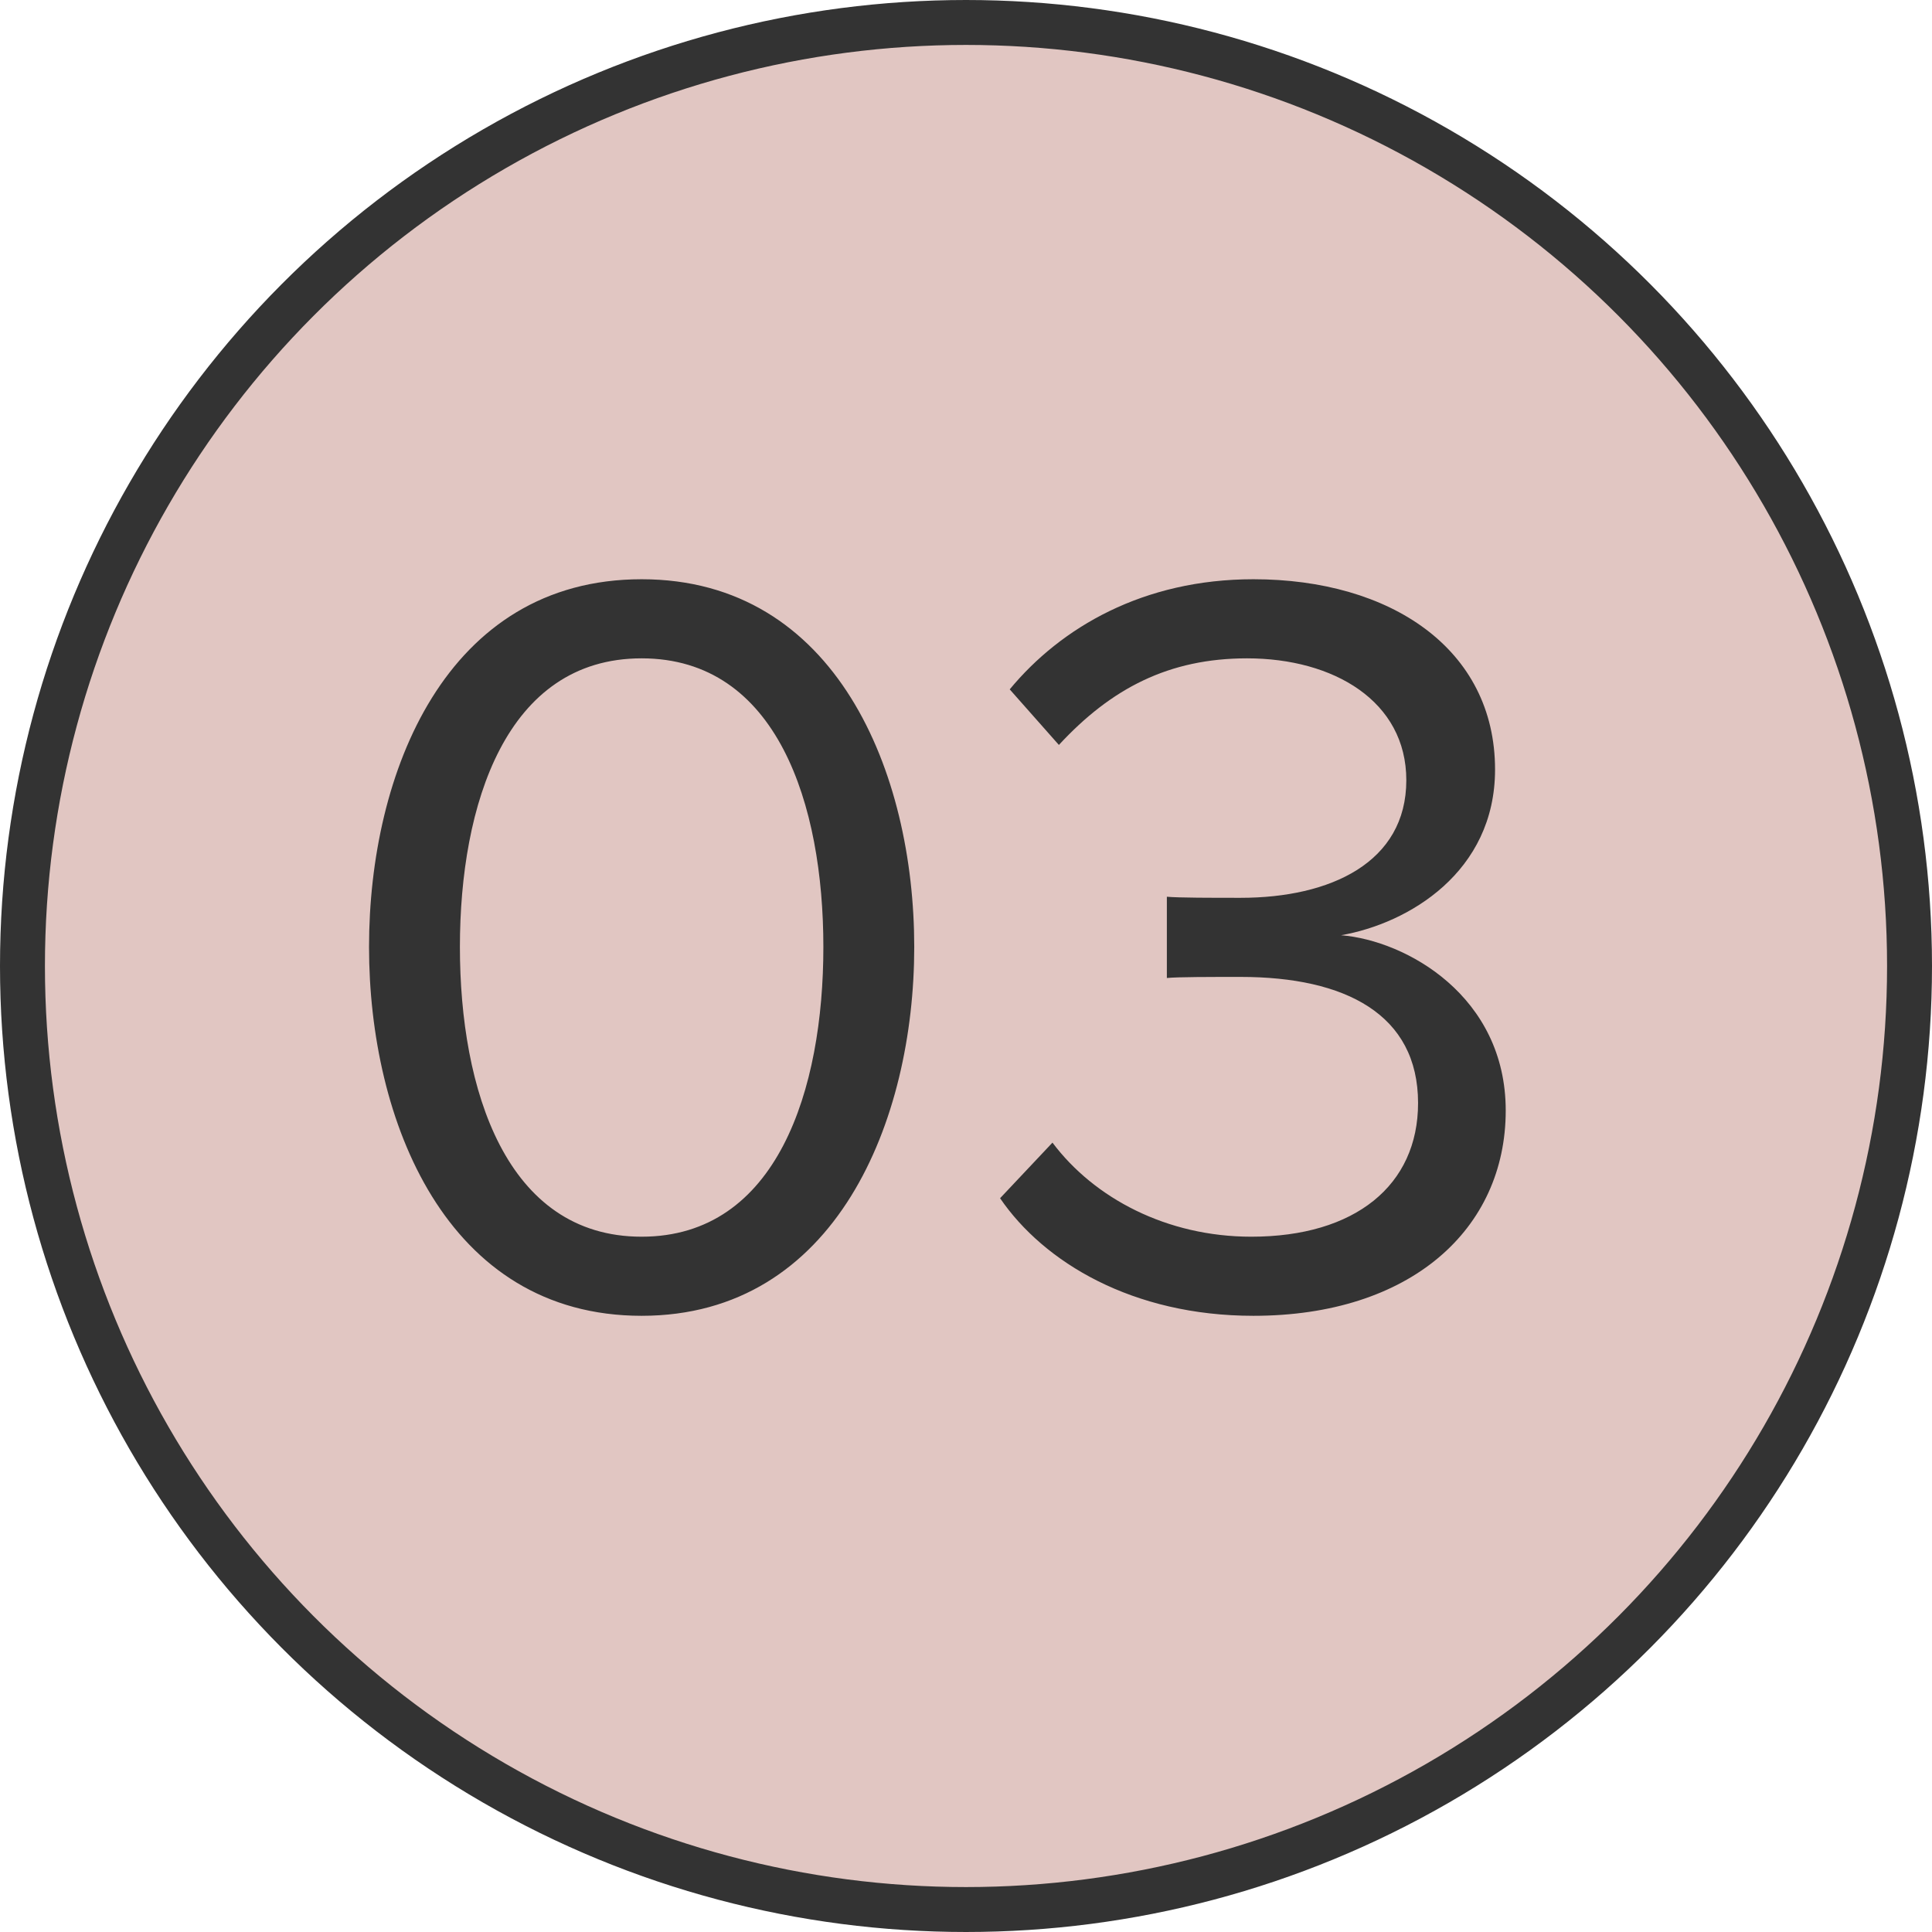
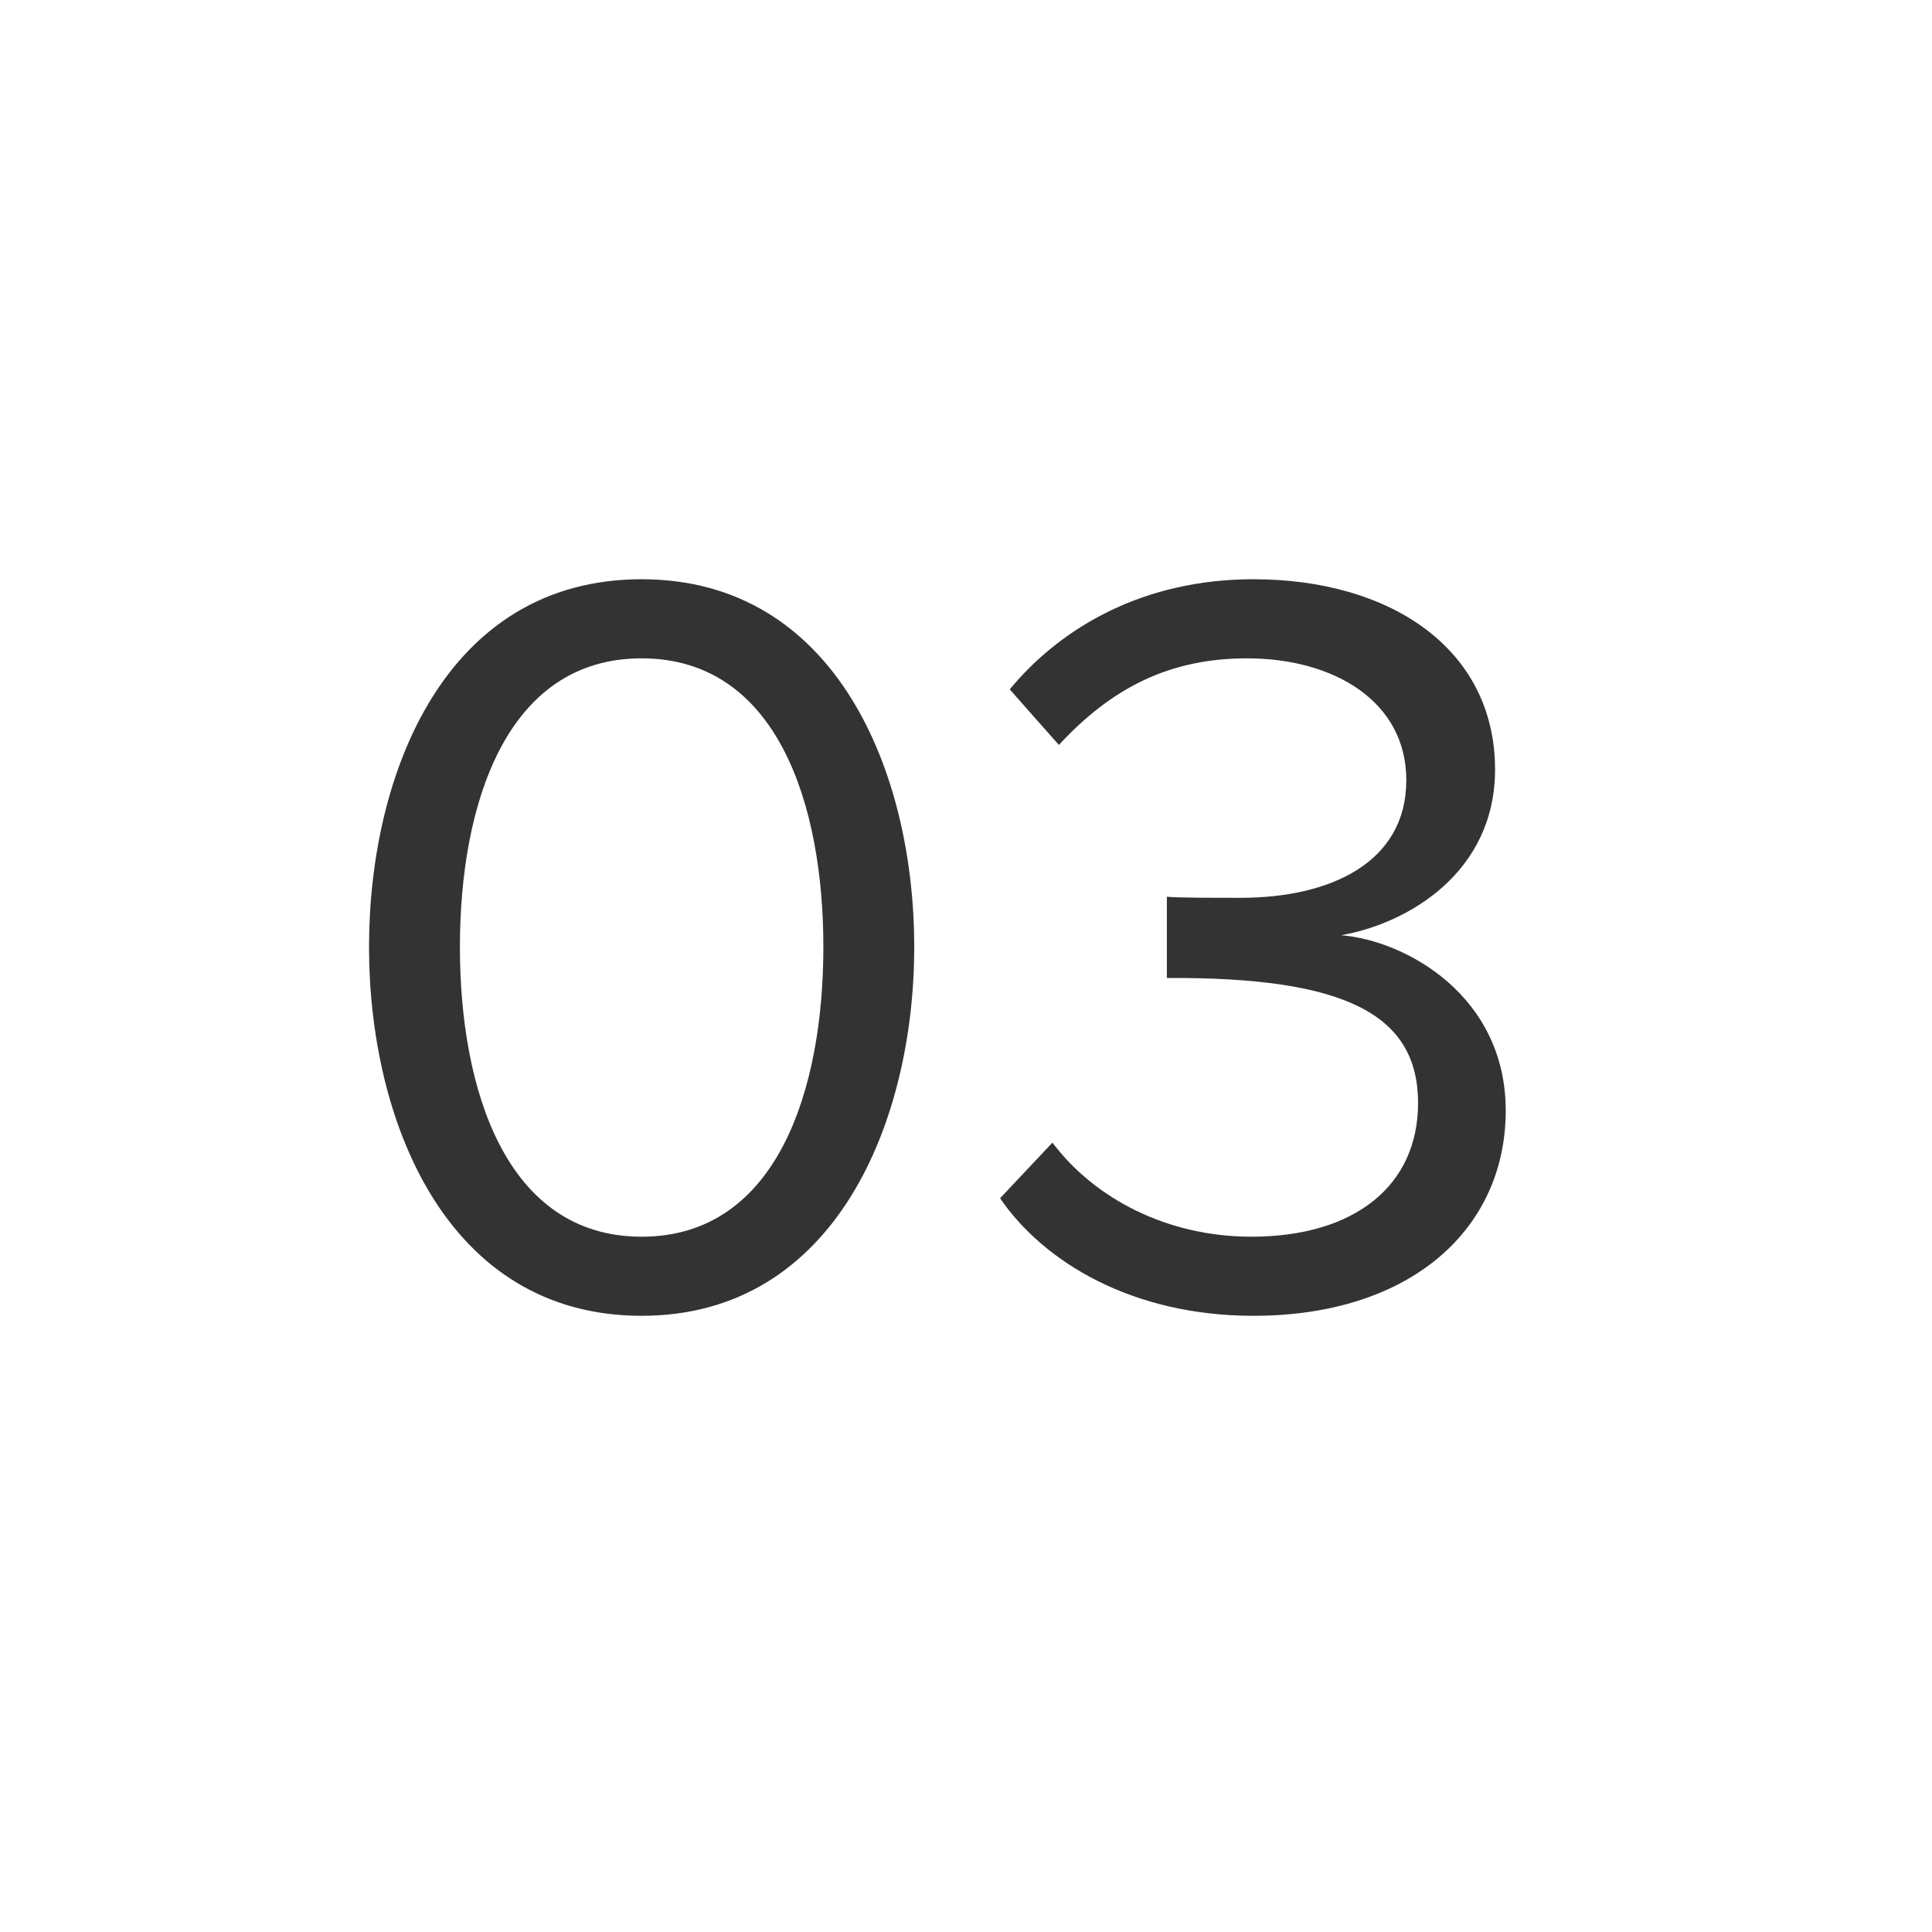
<svg xmlns="http://www.w3.org/2000/svg" width="86" height="86" viewBox="0 0 86 86" fill="none">
-   <circle cx="43" cy="43" r="42" fill="#E1C6C2" stroke="#333333" stroke-width="2" />
-   <path d="M28.561 58.571C37.222 58.571 40.696 49.863 40.696 42.154C40.696 34.397 37.222 25.784 28.561 25.784C19.853 25.784 16.427 34.397 16.427 42.154C16.427 49.863 19.853 58.571 28.561 58.571ZM28.561 55.05C22.518 55.05 20.472 48.483 20.472 42.154C20.472 35.825 22.518 29.305 28.561 29.305C34.605 29.305 36.651 35.825 36.651 42.154C36.651 48.483 34.605 55.05 28.561 55.05ZM55.795 58.571C62.79 58.571 67.025 54.717 67.025 49.434C67.025 44.343 62.6 41.868 59.697 41.63C62.695 41.107 66.55 38.823 66.55 34.255C66.55 28.877 61.886 25.784 55.795 25.784C50.894 25.784 47.23 27.925 44.946 30.686L47.135 33.16C49.466 30.638 52.036 29.305 55.51 29.305C59.364 29.305 62.6 31.209 62.6 34.73C62.6 38.395 59.221 39.965 55.224 39.965C53.939 39.965 52.464 39.965 51.941 39.917V43.534C52.417 43.486 53.892 43.486 55.224 43.486C59.888 43.486 63.123 45.152 63.123 49.101C63.123 52.766 60.316 55.05 55.7 55.05C51.941 55.05 48.705 53.337 46.849 50.862L44.517 53.337C46.468 56.192 50.418 58.571 55.795 58.571Z" fill="#333333" />
+   <path d="M28.561 58.571C37.222 58.571 40.696 49.863 40.696 42.154C40.696 34.397 37.222 25.784 28.561 25.784C19.853 25.784 16.427 34.397 16.427 42.154C16.427 49.863 19.853 58.571 28.561 58.571ZM28.561 55.05C22.518 55.05 20.472 48.483 20.472 42.154C20.472 35.825 22.518 29.305 28.561 29.305C34.605 29.305 36.651 35.825 36.651 42.154C36.651 48.483 34.605 55.05 28.561 55.05ZM55.795 58.571C62.79 58.571 67.025 54.717 67.025 49.434C67.025 44.343 62.6 41.868 59.697 41.63C62.695 41.107 66.55 38.823 66.55 34.255C66.55 28.877 61.886 25.784 55.795 25.784C50.894 25.784 47.23 27.925 44.946 30.686L47.135 33.16C49.466 30.638 52.036 29.305 55.51 29.305C59.364 29.305 62.6 31.209 62.6 34.73C62.6 38.395 59.221 39.965 55.224 39.965C53.939 39.965 52.464 39.965 51.941 39.917V43.534C59.888 43.486 63.123 45.152 63.123 49.101C63.123 52.766 60.316 55.05 55.7 55.05C51.941 55.05 48.705 53.337 46.849 50.862L44.517 53.337C46.468 56.192 50.418 58.571 55.795 58.571Z" fill="#333333" />
</svg>